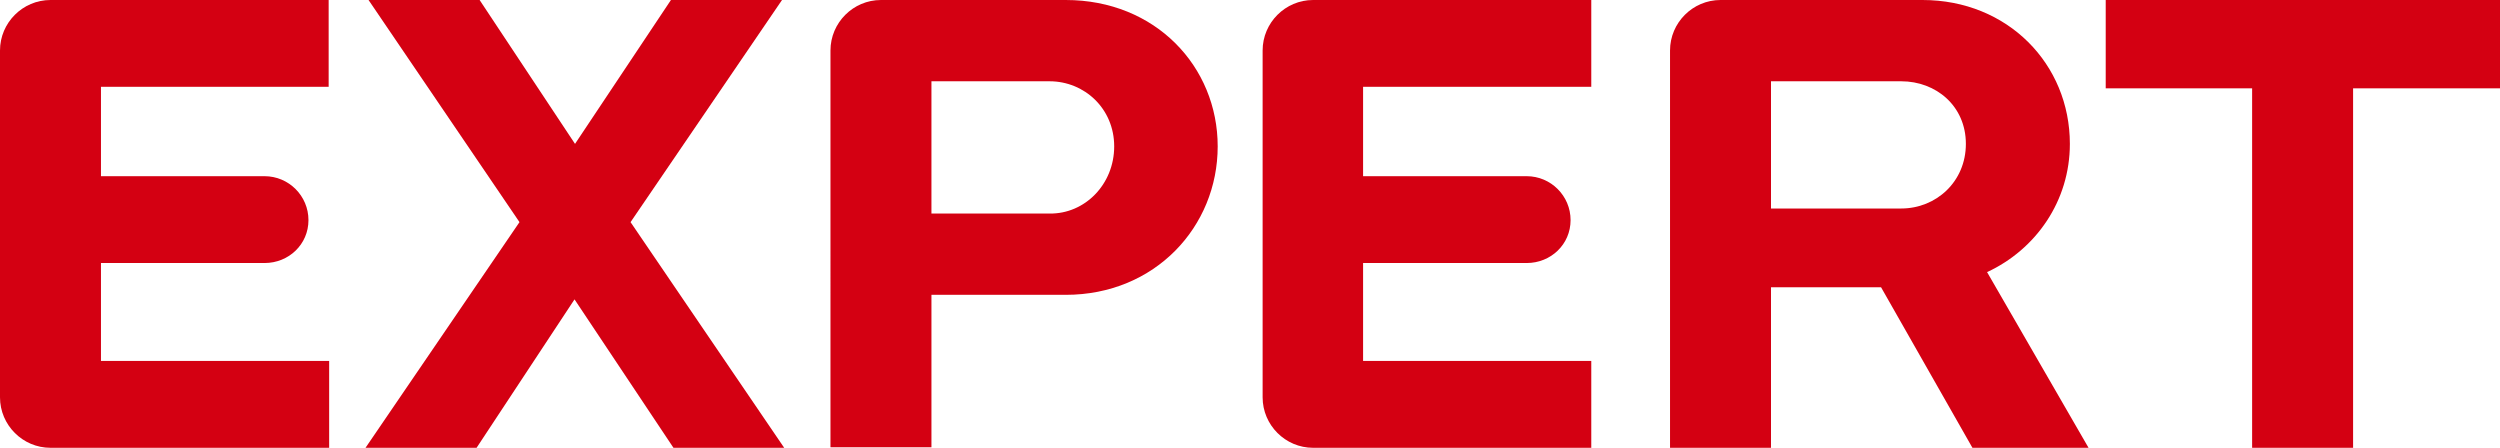
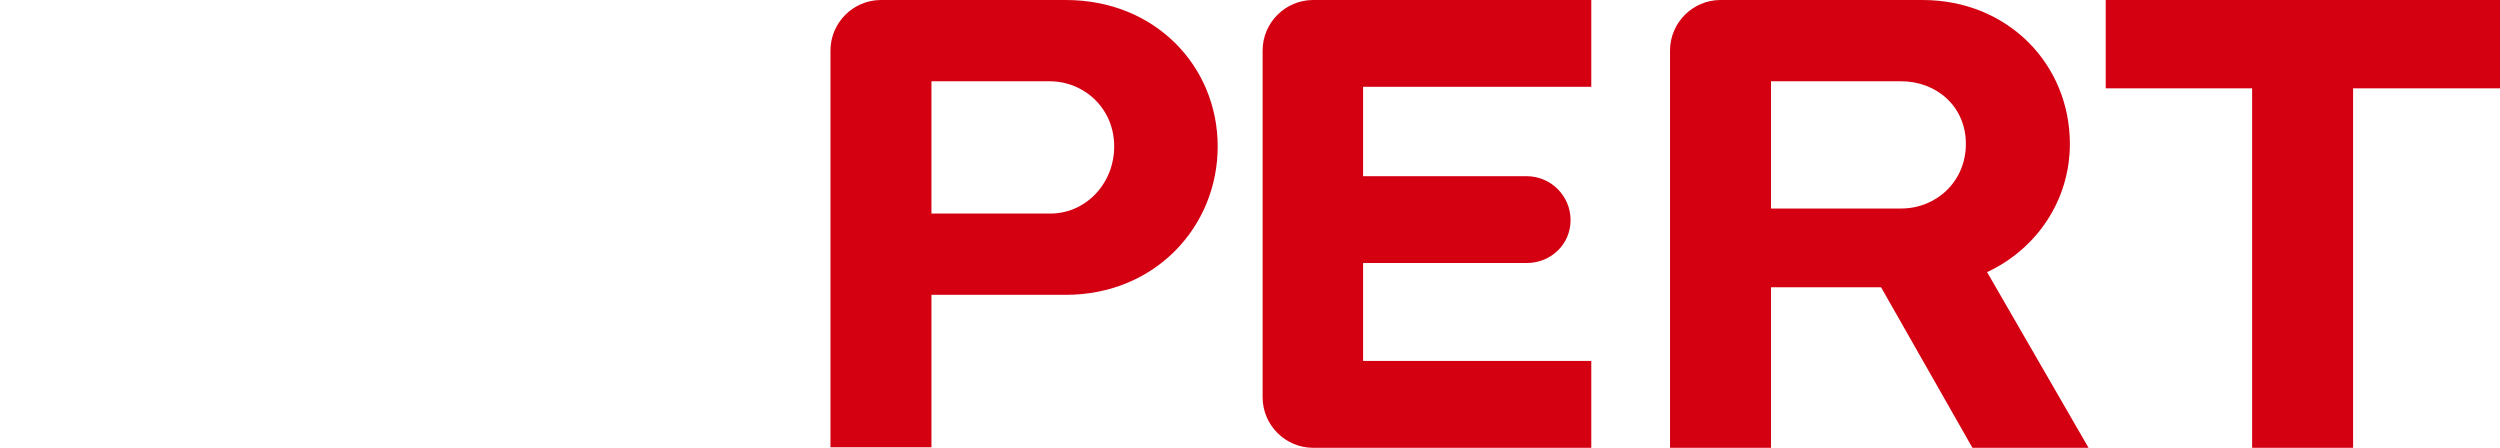
<svg xmlns="http://www.w3.org/2000/svg" version="1.1" id="レイヤー_1" x="0px" y="0px" viewBox="0 0 495.2 88.7" style="enable-background:new 0 0 495.2 88.7;" xml:space="preserve">
  <style type="text/css">
	.st0{fill:#D40012;}
</style>
  <g>
-     <path class="st0" d="M10,88.7c-5.5,0-10-4.5-10-10V10C0,4.5,4.5,0,10,0h55.1v17.2H20v17.7h32.4c4.8,0,8.7,3.9,8.7,8.7   c0,4.8-3.9,8.5-8.7,8.5H20v19.4h45.2v17.2H10z" />
-     <path class="st0" d="M133.4,88.7l-19.6-29.4L94.4,88.7h-22L102.9,44L73,0h22l18.9,28.5l19-28.5h22l-30,44l30.5,44.8H133.4z" />
    <path class="st0" d="M241.2,29c0,15.9-12.4,29.4-30.1,29.4h-26.6v30.2h-20V10c0-5.5,4.5-10,10-10h36.6C228.9,0,241.2,13.2,241.2,29   z M220.7,29c0-7.5-5.9-12.9-12.8-12.9h-23.4v26.2h23.4C214.9,42.4,220.7,36.5,220.7,29z" />
    <path class="st0" d="M260.1,88.7c-5.5,0-10-4.5-10-10V10c0-5.5,4.5-10,10-10h55.1v17.2h-45.2v17.7h32.4c4.8,0,8.7,3.9,8.7,8.7   c0,4.8-3.9,8.5-8.7,8.5h-32.4v19.4h45.2v17.2H260.1z" />
    <path class="st0" d="M390.7,88.7l-18.1-31.8h-21.8v31.8h-20V10c0-5.5,4.5-10,10-10h40c16.9,0,29.2,12.7,29.2,28.5   c0,11.3-6.7,20.9-16.4,25.4l20.1,34.8H390.7z M389.4,28.5c0-7.5-5.9-12.4-12.8-12.4h-25.8v25.2h25.8   C383.5,41.3,389.4,36,389.4,28.5z" />
    <path class="st0" d="M466.1,17.5v71.3h-20V17.5h-29V0h78.2v17.5H466.1z" />
  </g>
</svg>